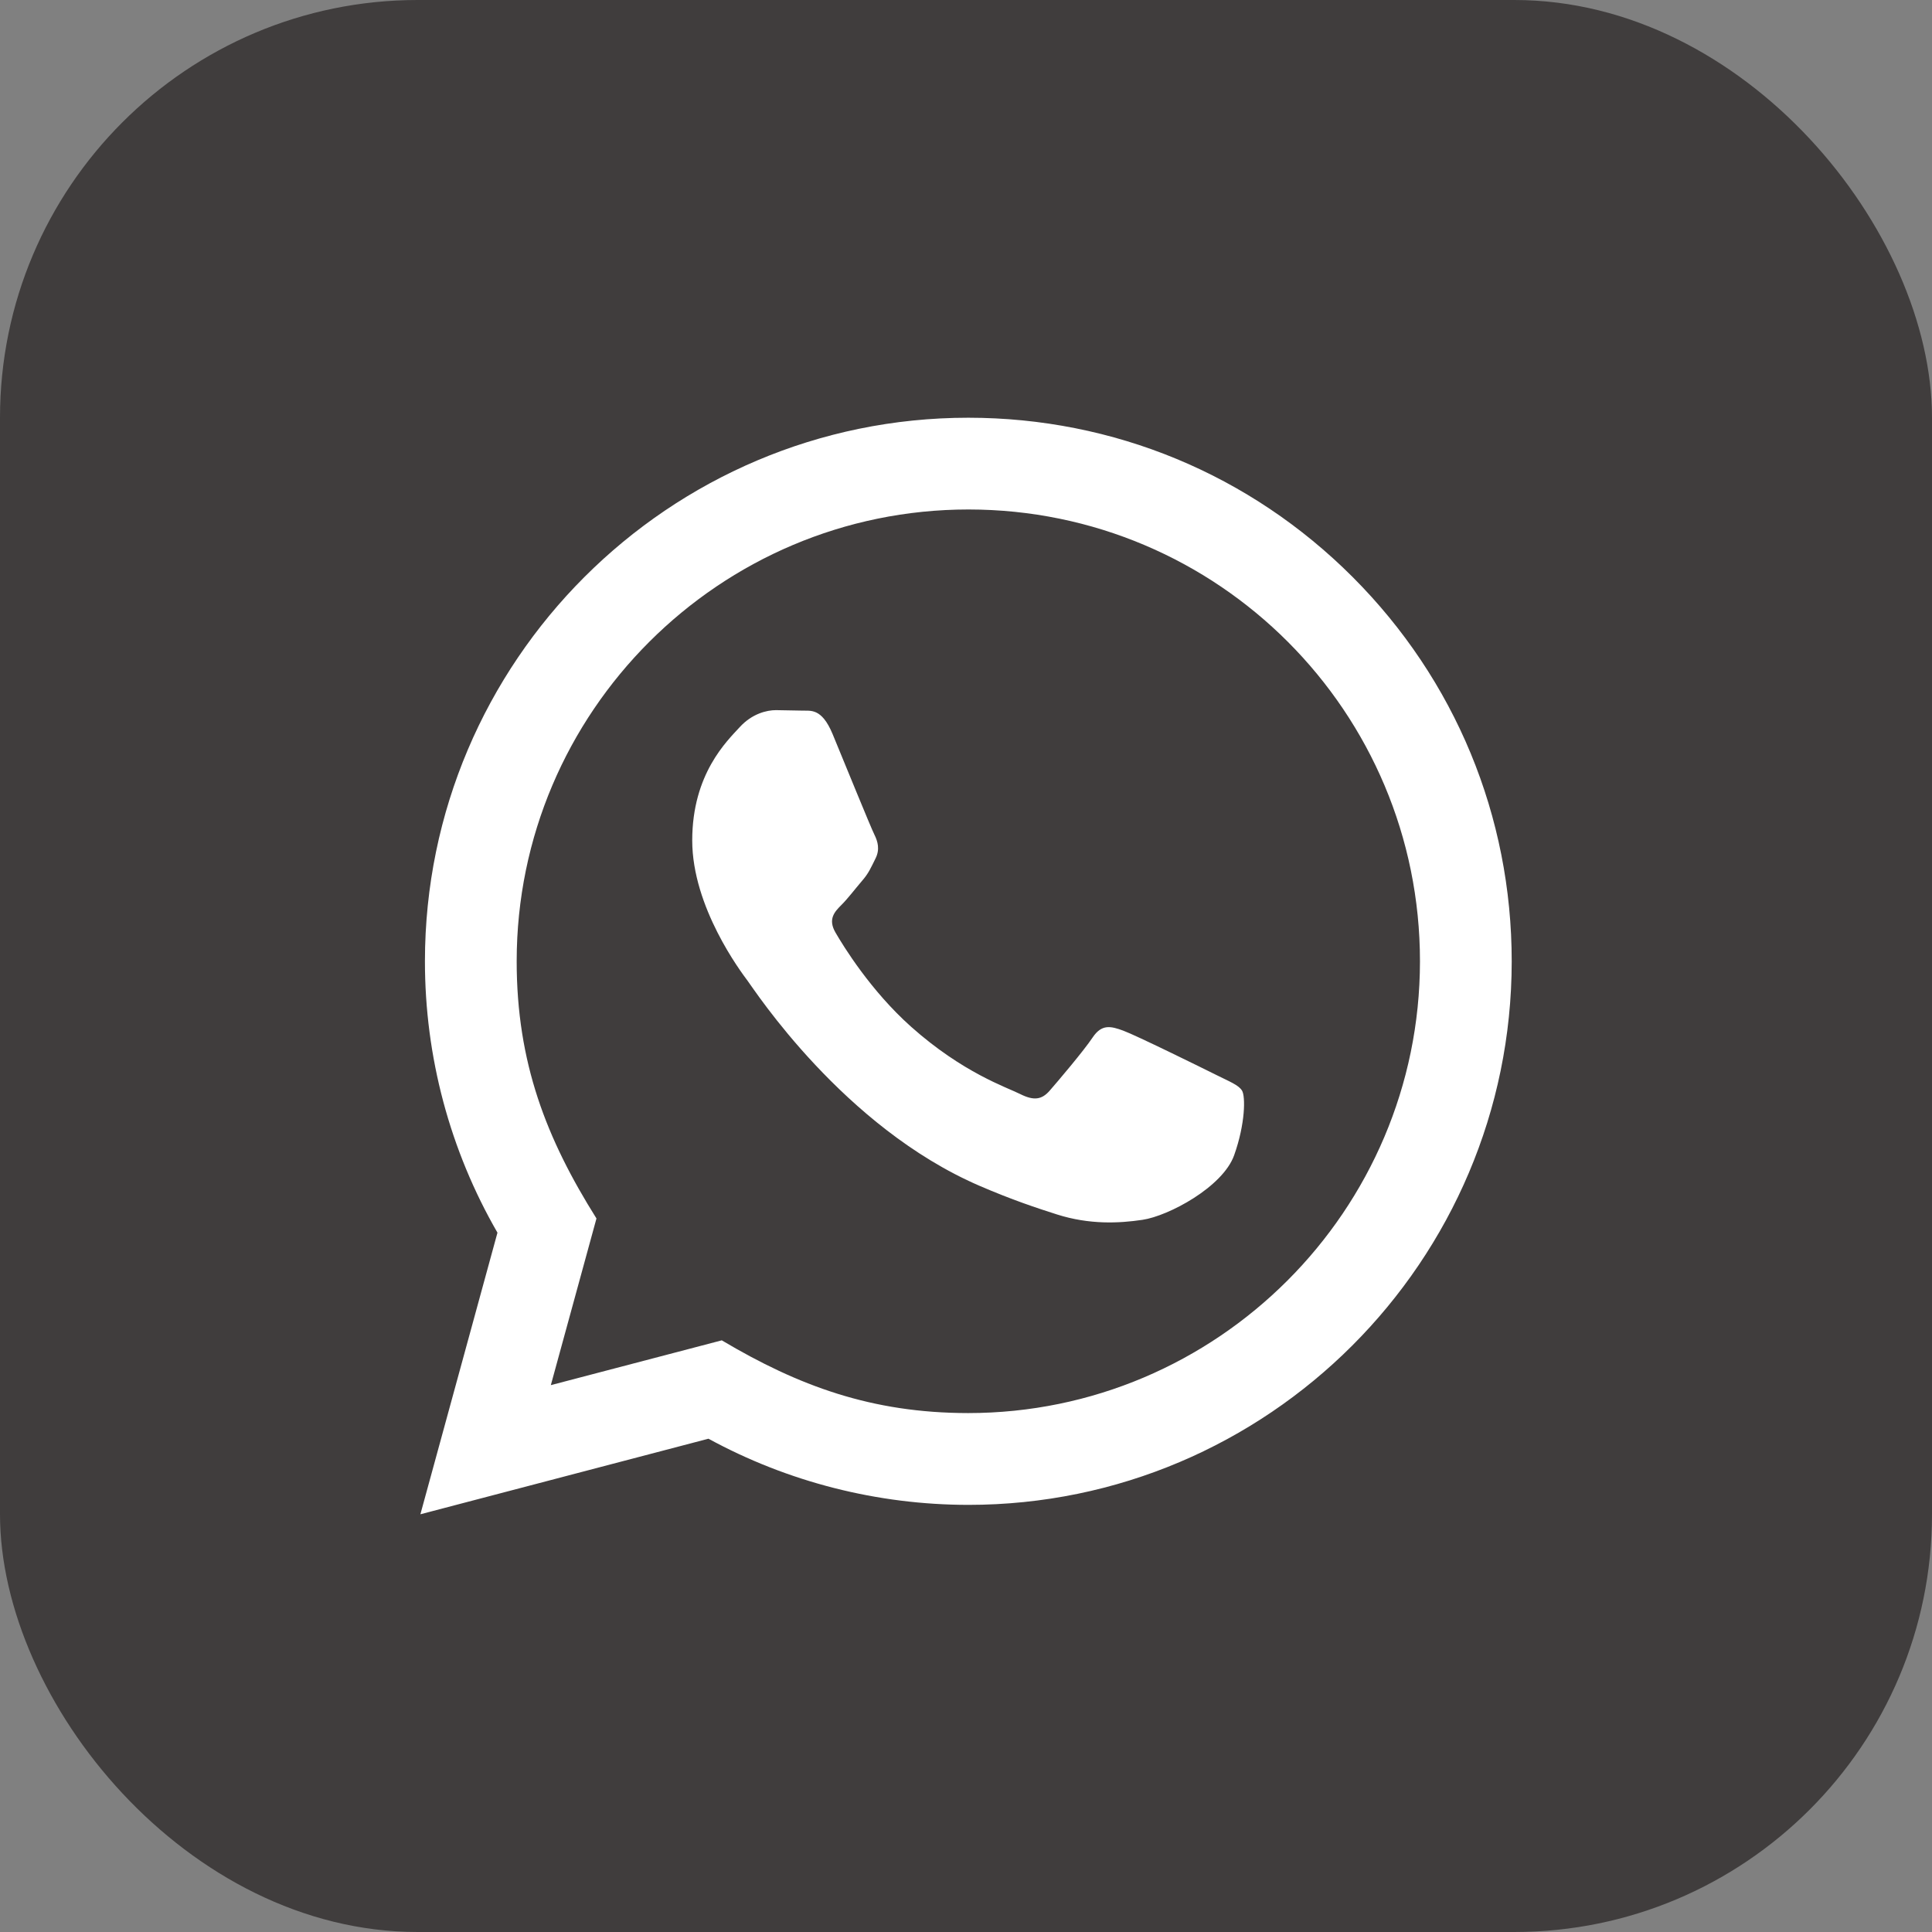
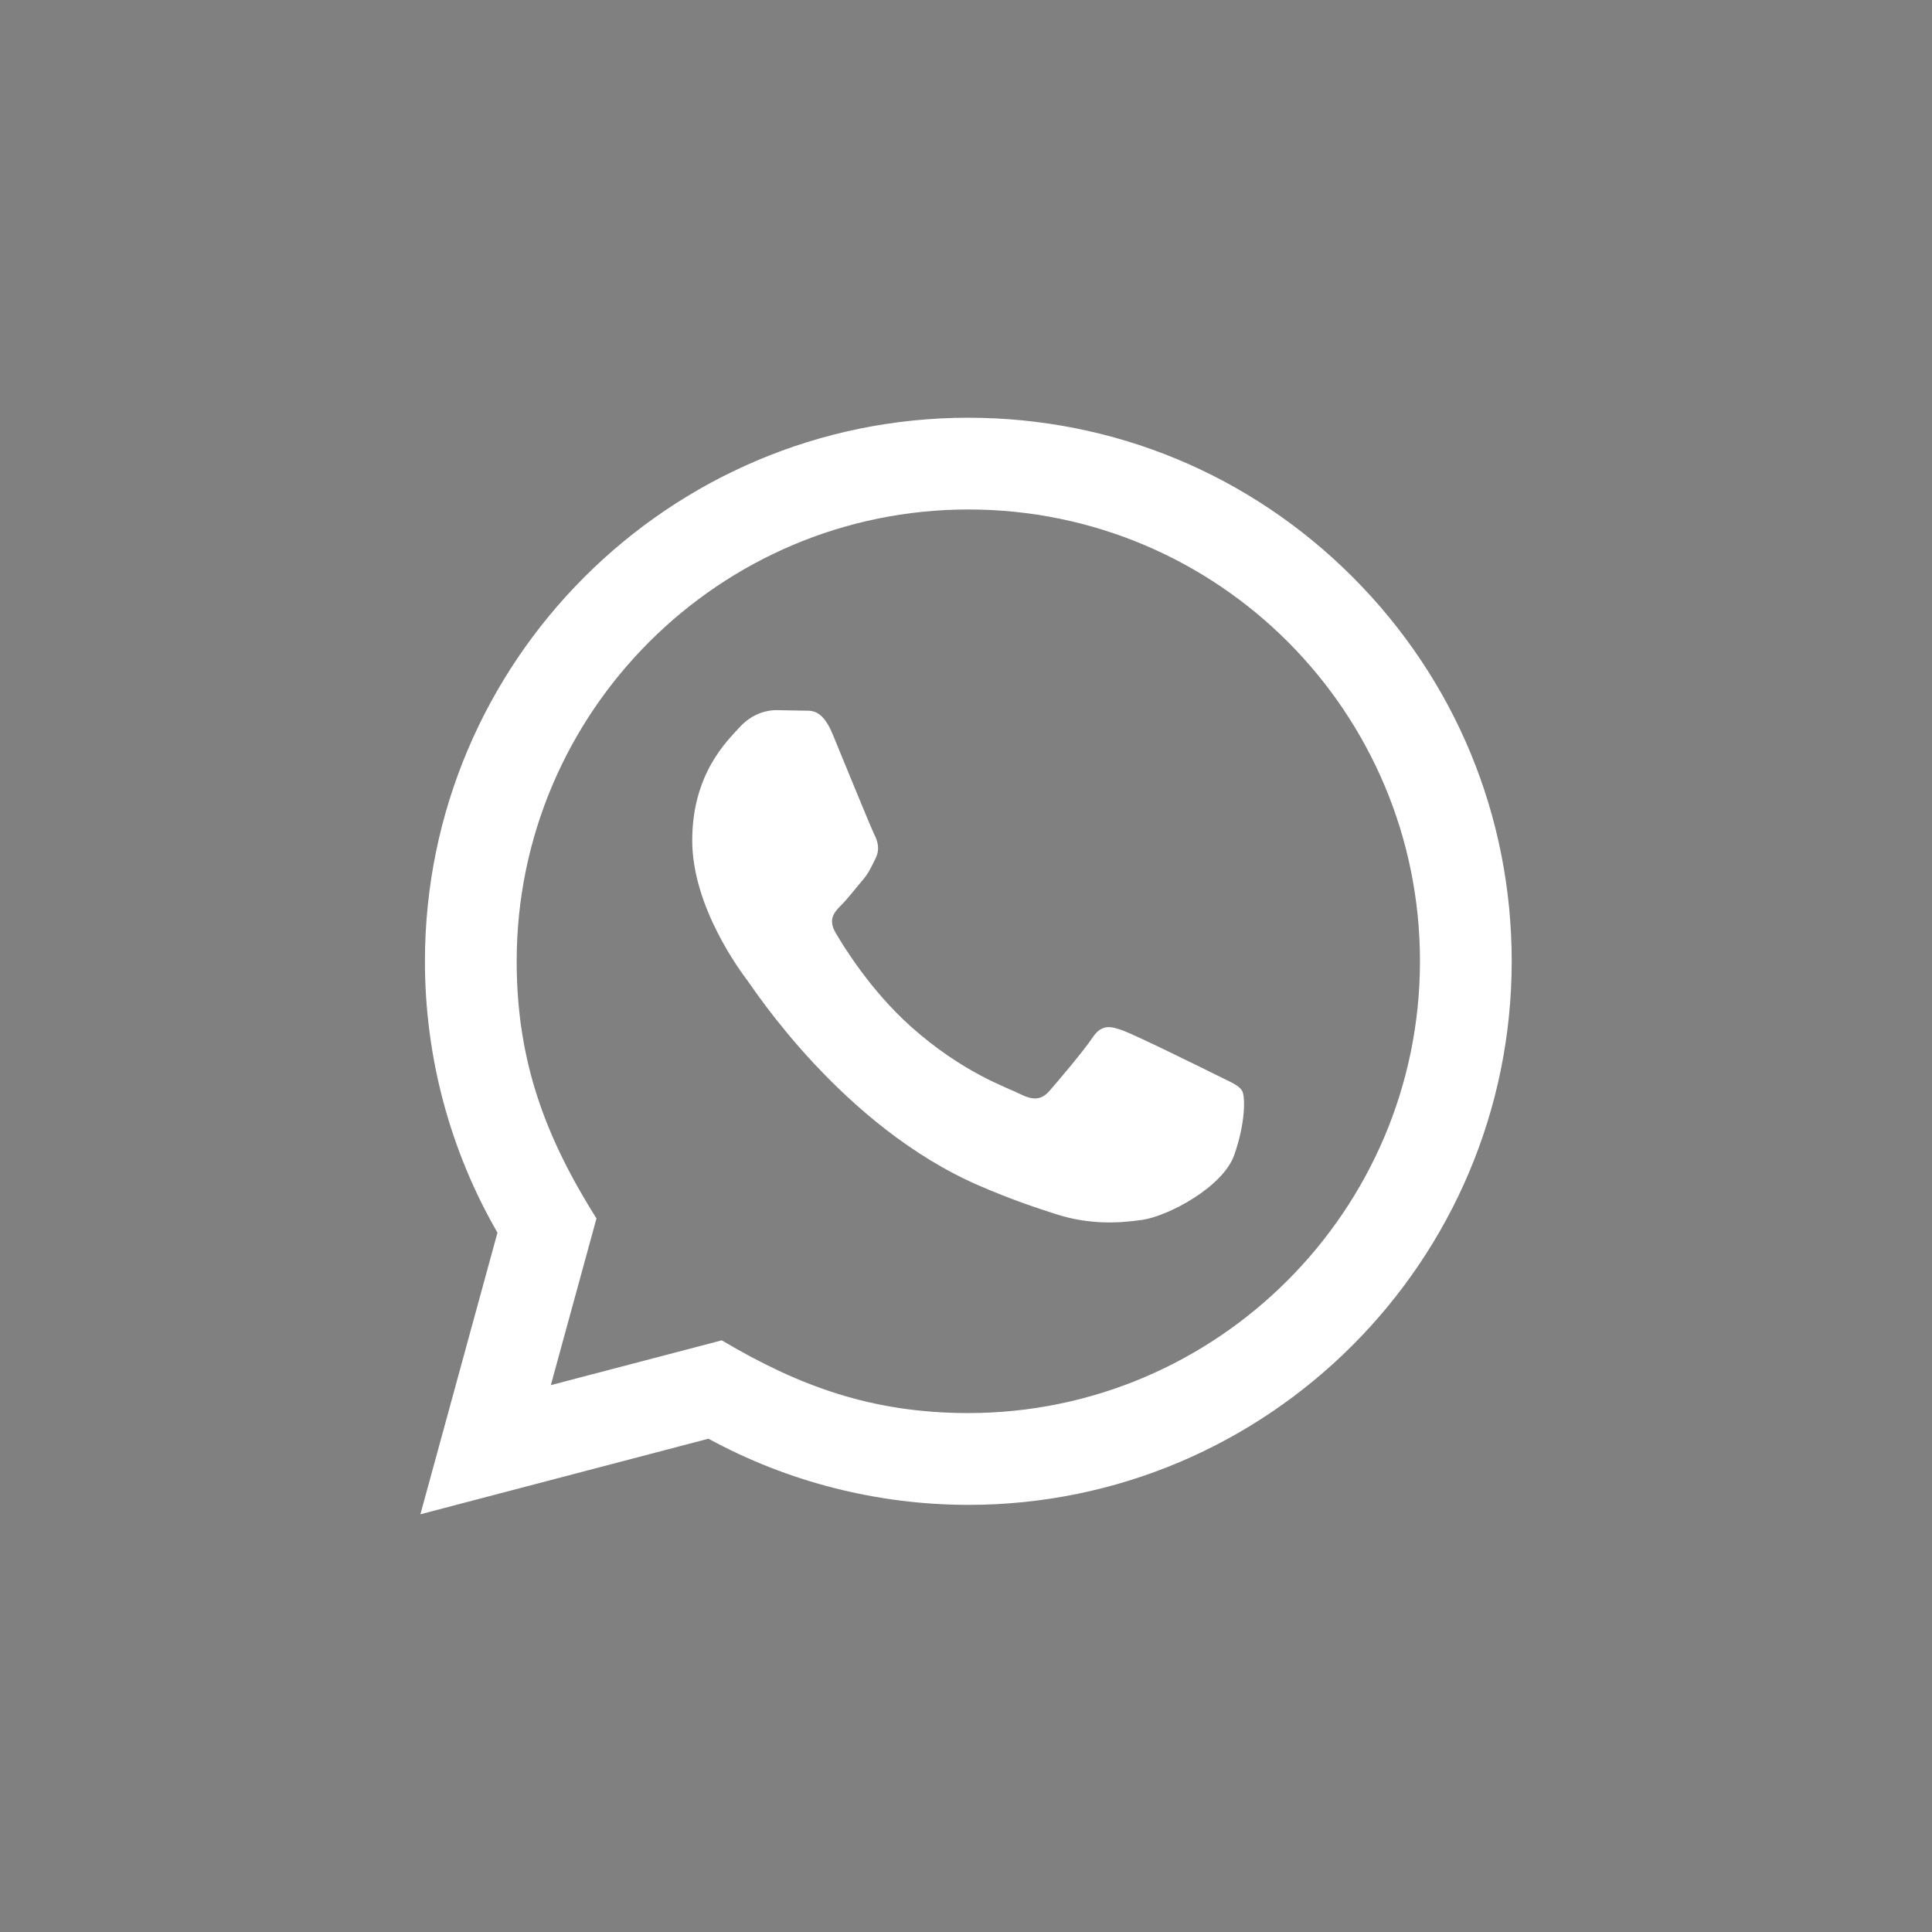
<svg xmlns="http://www.w3.org/2000/svg" width="37" height="37" viewBox="0 0 37 37" fill="none">
  <rect x="0" y="0" width="37" height="37" fill="#808080" stroke="none" />
-   <rect width="37" height="37" rx="8" fill="#403D3D" />
  <g clip-path="url(#clip0_838_36)">
    <path d="M8.051 29L9.527 23.607C8.616 22.029 8.137 20.239 8.138 18.405C8.141 12.668 12.809 8 18.545 8C21.328 8.001 23.941 9.085 25.906 11.052C27.87 13.019 28.952 15.633 28.951 18.414C28.948 24.152 24.28 28.82 18.545 28.82C16.803 28.819 15.088 28.382 13.568 27.553L8.051 29ZM13.823 25.669C15.29 26.54 16.69 27.061 18.541 27.062C23.308 27.062 27.191 23.182 27.194 18.413C27.196 13.633 23.331 9.759 18.548 9.757C13.778 9.757 9.897 13.637 9.895 18.405C9.894 20.352 10.465 21.81 11.423 23.335L10.549 26.527L13.823 25.669ZM23.787 20.888C23.722 20.779 23.549 20.715 23.288 20.584C23.028 20.454 21.75 19.825 21.511 19.738C21.273 19.651 21.1 19.608 20.925 19.869C20.752 20.128 20.253 20.715 20.102 20.888C19.951 21.061 19.799 21.083 19.539 20.953C19.279 20.822 18.441 20.548 17.447 19.662C16.675 18.973 16.152 18.121 16.001 17.86C15.85 17.601 15.985 17.46 16.115 17.33C16.232 17.214 16.375 17.026 16.505 16.874C16.637 16.724 16.68 16.615 16.767 16.441C16.854 16.268 16.811 16.116 16.746 15.985C16.68 15.856 16.16 14.576 15.944 14.055C15.732 13.548 15.518 13.617 15.359 13.609L14.86 13.6C14.687 13.6 14.405 13.665 14.167 13.925C13.929 14.186 13.257 14.815 13.257 16.095C13.257 17.375 14.189 18.611 14.318 18.784C14.449 18.958 16.151 21.584 18.76 22.71C19.38 22.978 19.865 23.138 20.242 23.258C20.865 23.456 21.432 23.428 21.88 23.361C22.38 23.287 23.418 22.732 23.635 22.125C23.852 21.517 23.852 20.996 23.787 20.888Z" fill="white" />
  </g>
  <defs>
    <clipPath id="clip0_838_36">
      <rect width="21" height="21" fill="white" transform="translate(8 8)" />
    </clipPath>
  </defs>
</svg>